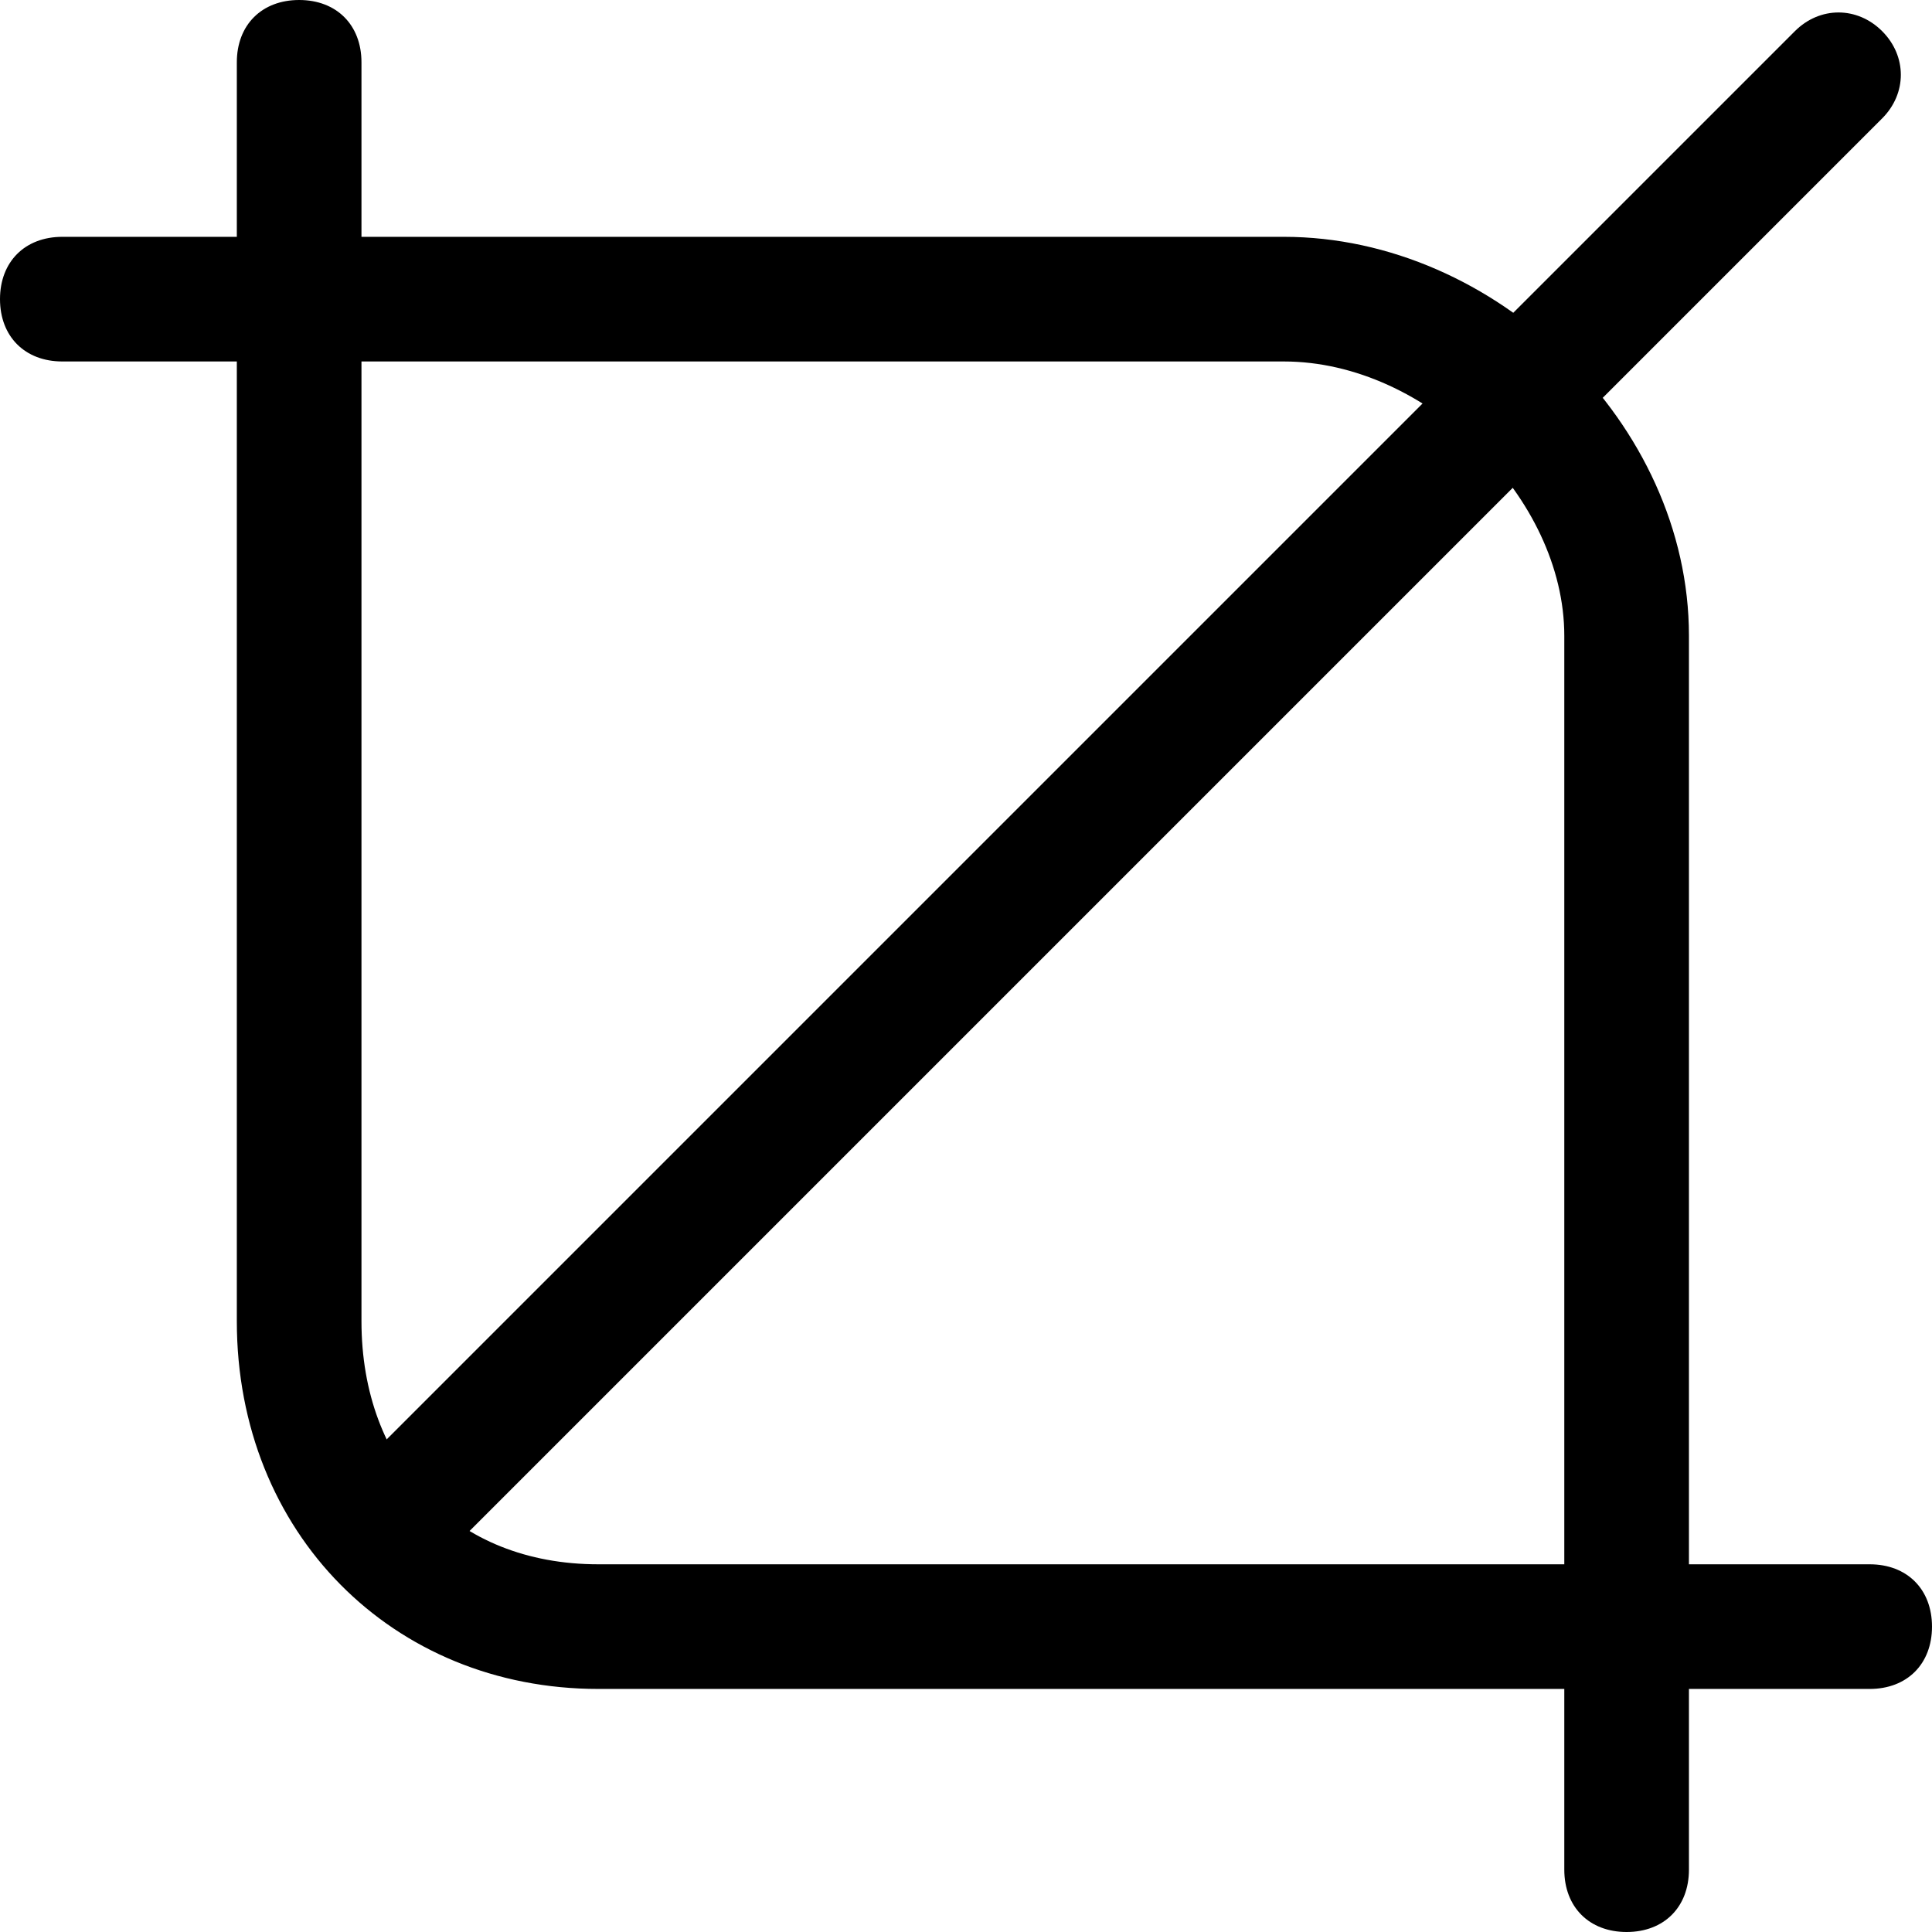
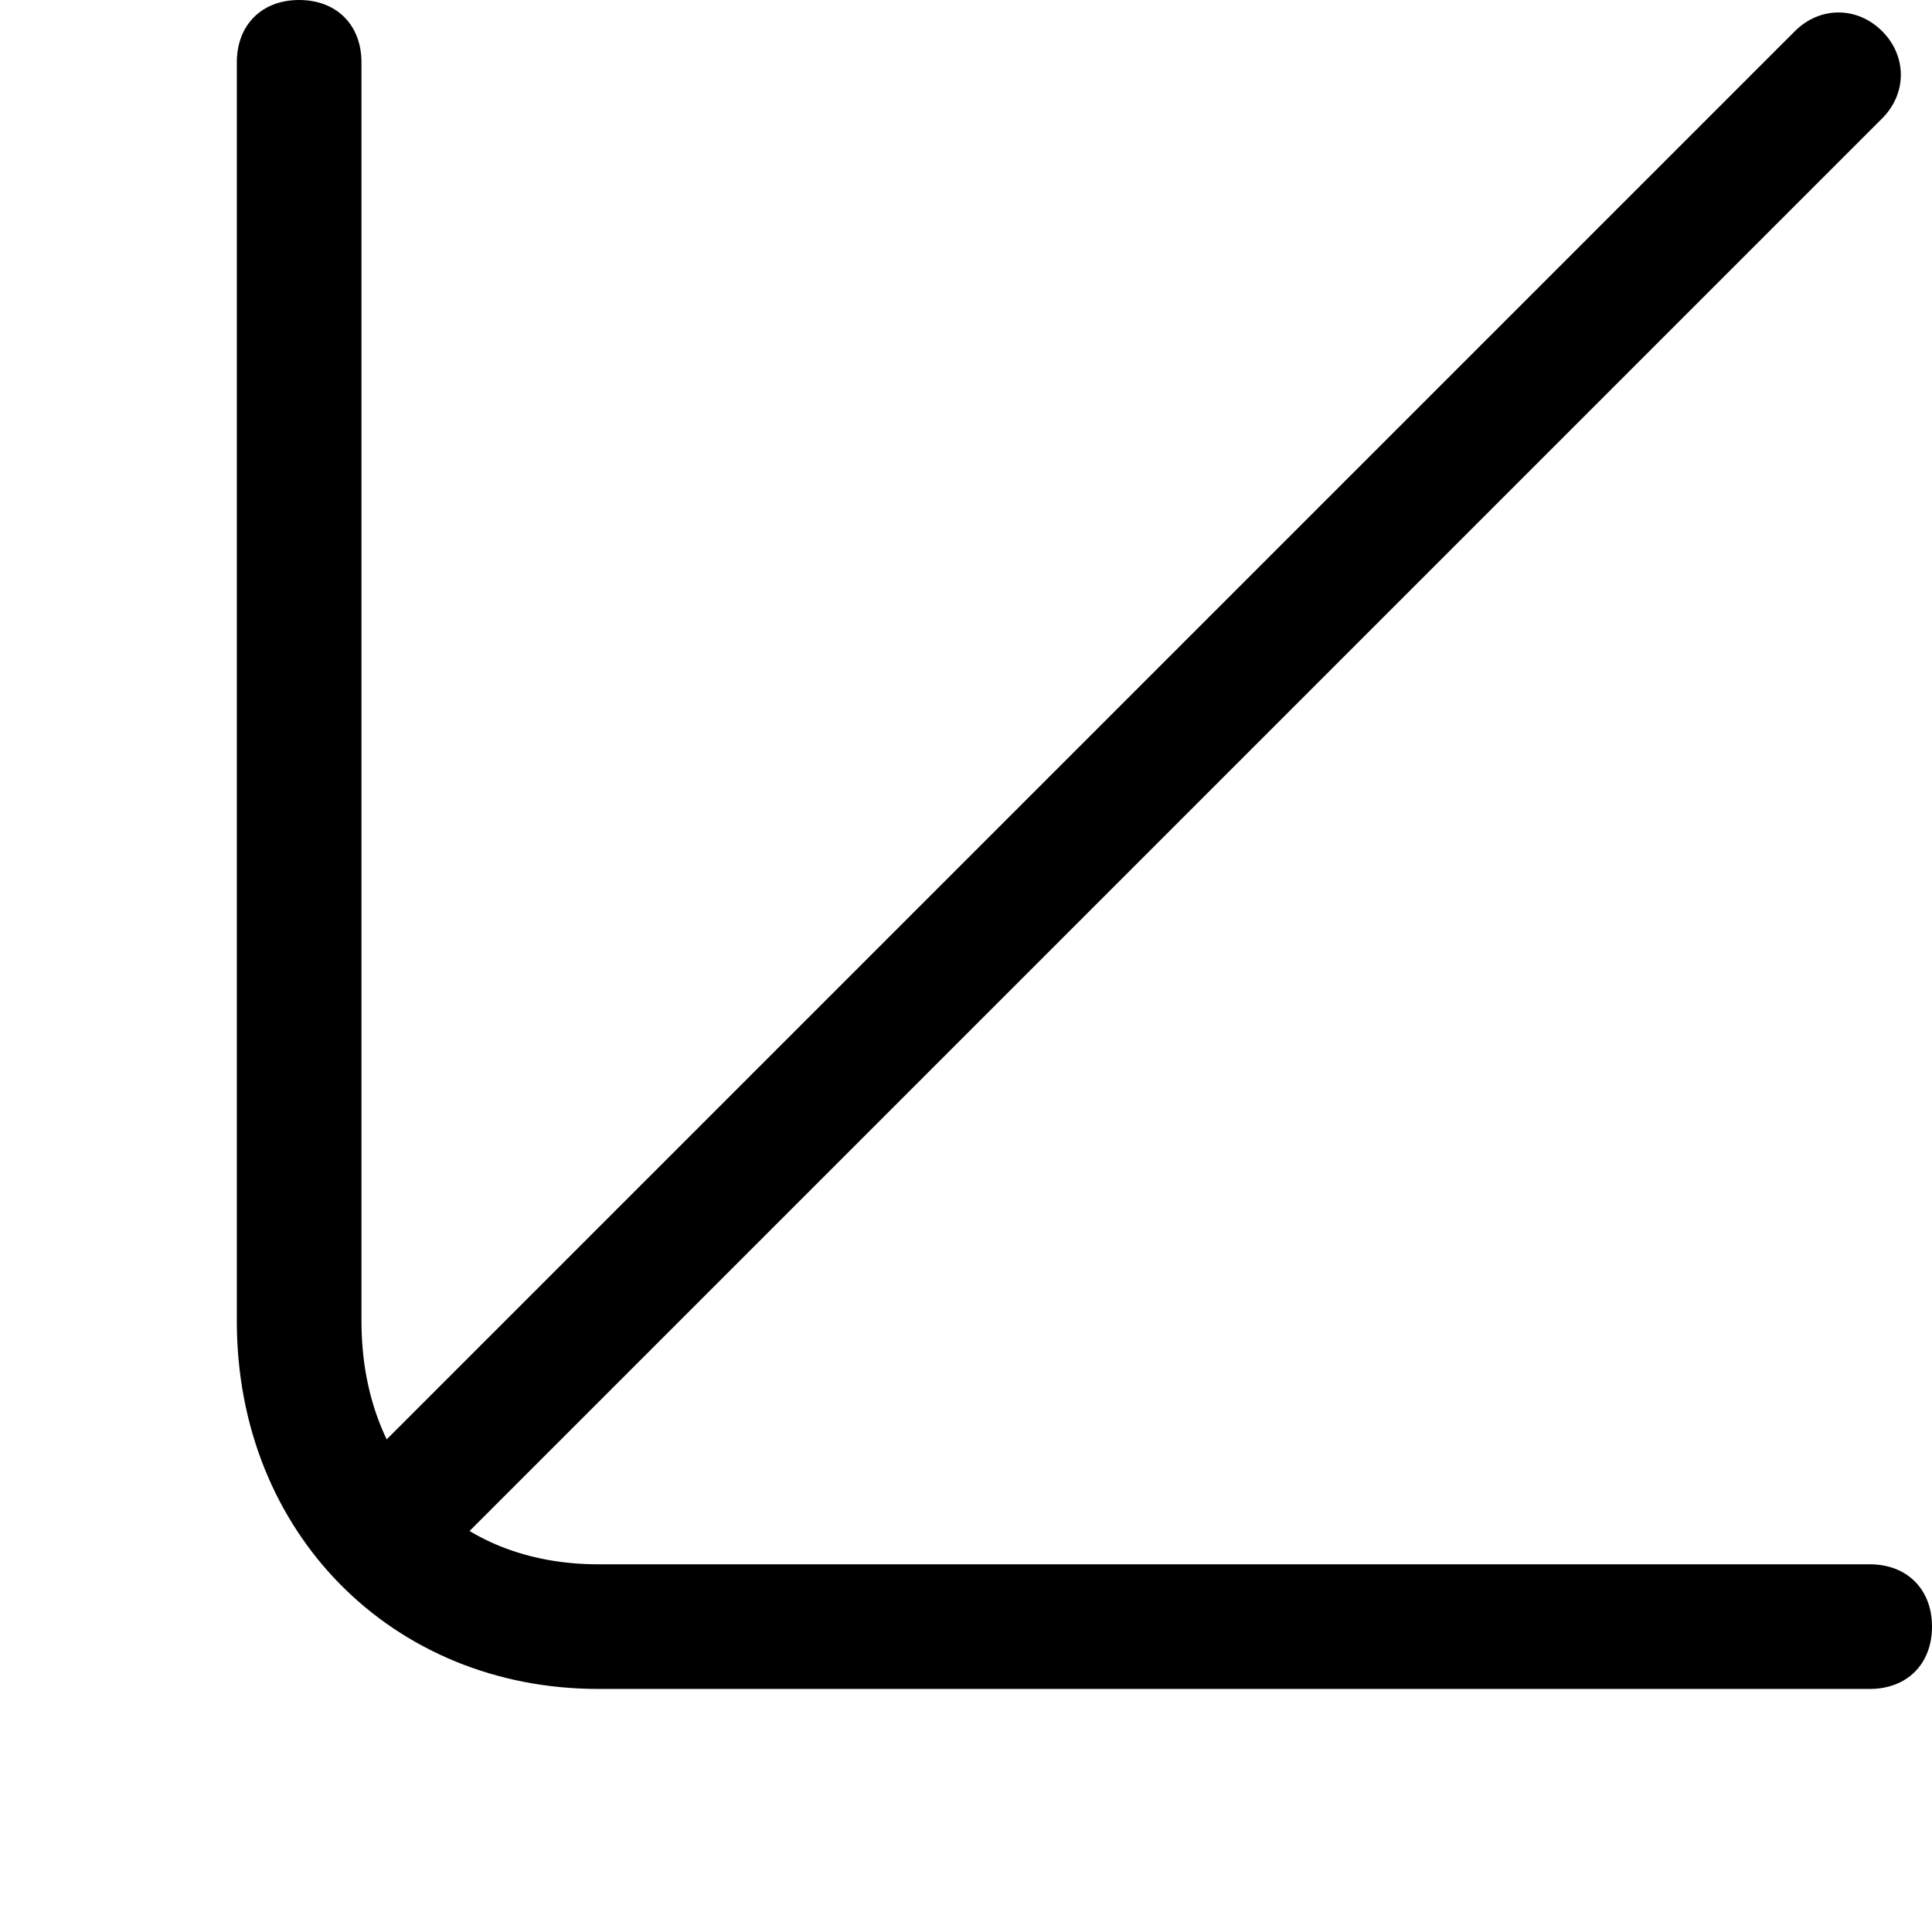
<svg xmlns="http://www.w3.org/2000/svg" fill="#000000" height="800px" width="800px" version="1.1" id="Layer_1" viewBox="0 0 496 496" xml:space="preserve">
  <g>
    <g>
-       <path d="M329.6,60.8H16c-9.6,0-16,6.4-16,16s6.4,16,16,16h313.6c36.8,0,72,35.2,72,70.4V480c0,9.6,6.4,16,16,16    c9.6,0,16-6.4,16-16V163.2C433.6,108.8,384,60.8,329.6,60.8z" />
-     </g>
+       </g>
  </g>
  <g>
    <g>
      <path d="M480,401.6H153.6c-36.8,0-60.8-25.6-60.8-62.4V16c0-9.6-6.4-16-16-16c-9.6,0-16,6.4-16,16v323.2c0,54.4,40,94.4,92.8,94.4    H480c9.6,0,16-6.4,16-16C496,408,489.6,401.6,480,401.6z" />
    </g>
  </g>
  <g>
    <g>
      <path d="M483.2,8c-6.4-6.4-16-6.4-22.4,0l-368,368c-6.4,6.4-6.4,16,0,22.4c3.2,3.2,6.4,4.8,11.2,4.8s8-1.6,11.2-4.8l368-368    C489.6,24,489.6,14.4,483.2,8z" />
    </g>
  </g>
</svg>